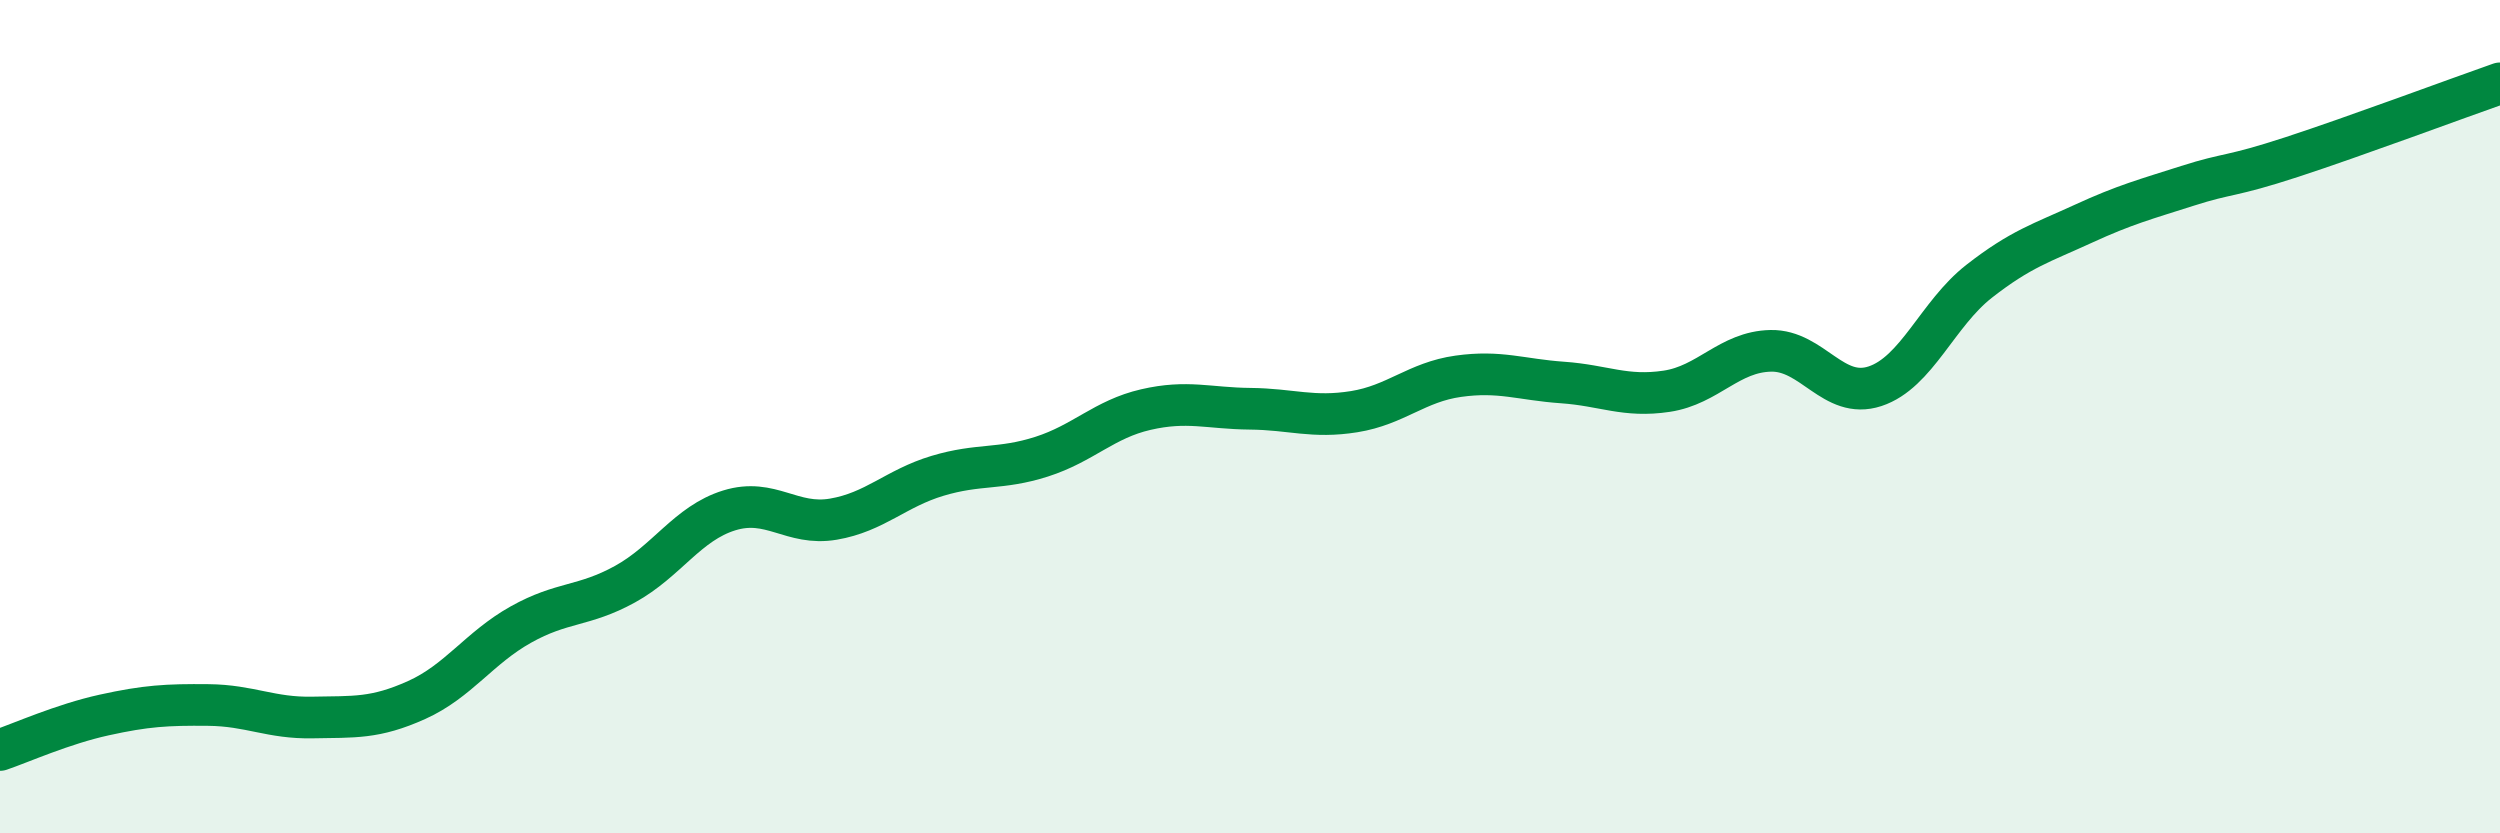
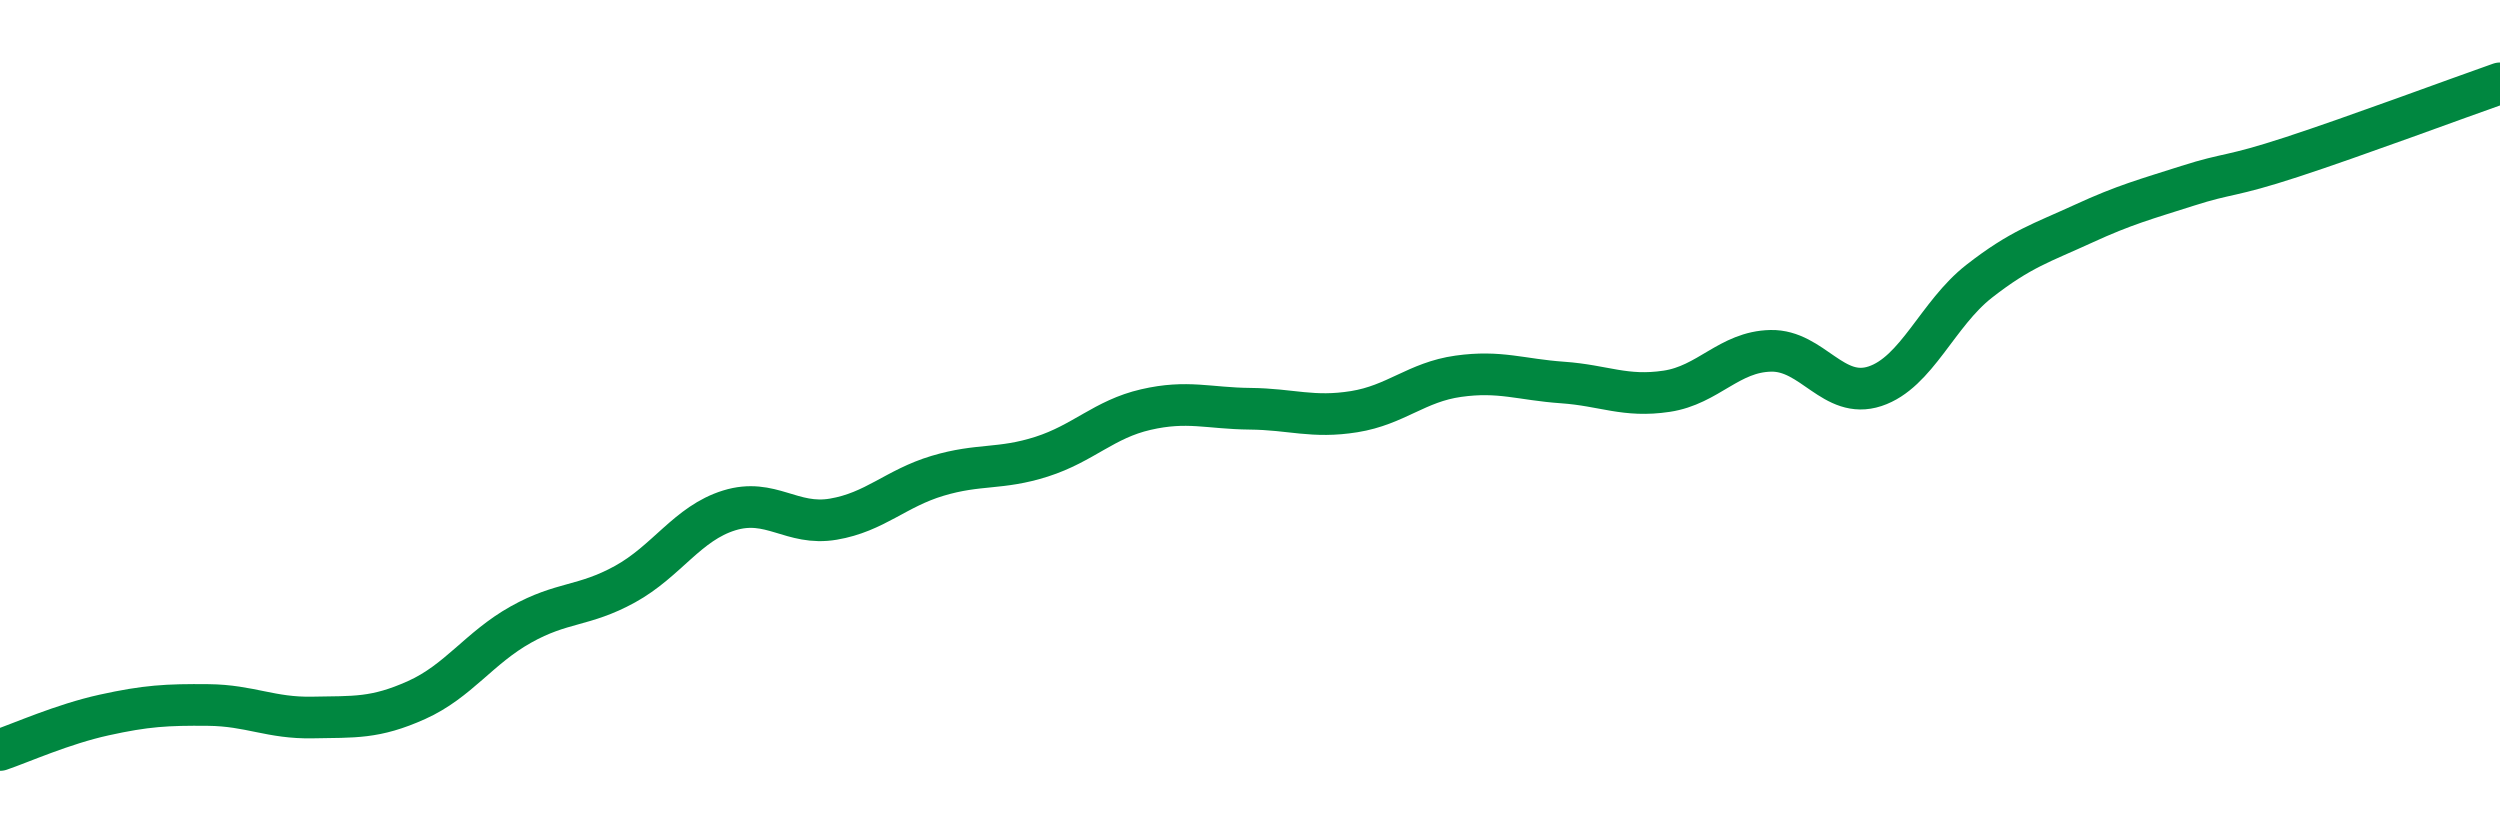
<svg xmlns="http://www.w3.org/2000/svg" width="60" height="20" viewBox="0 0 60 20">
-   <path d="M 0,18 C 0.5,17.83 1.5,17.38 2.5,17.16 C 3.5,16.94 4,16.91 5,16.92 C 6,16.93 6.5,17.24 7.5,17.22 C 8.5,17.2 9,17.25 10,16.8 C 11,16.35 11.5,15.55 12.5,14.99 C 13.5,14.43 14,14.57 15,14.02 C 16,13.47 16.5,12.56 17.5,12.25 C 18.5,11.94 19,12.63 20,12.46 C 21,12.29 21.5,11.72 22.5,11.42 C 23.5,11.12 24,11.28 25,10.96 C 26,10.64 26.5,10.06 27.5,9.83 C 28.5,9.6 29,9.8 30,9.81 C 31,9.82 31.5,10.04 32.5,9.88 C 33.5,9.72 34,9.17 35,9.03 C 36,8.89 36.5,9.11 37.5,9.18 C 38.5,9.25 39,9.54 40,9.39 C 41,9.24 41.5,8.44 42.5,8.42 C 43.5,8.4 44,9.6 45,9.27 C 46,8.94 46.5,7.53 47.5,6.75 C 48.5,5.97 49,5.83 50,5.37 C 51,4.91 51.5,4.78 52.5,4.46 C 53.5,4.14 53.5,4.26 55,3.77 C 56.5,3.28 59,2.35 60,2L60 20L0 20Z" fill="#008740" opacity="0.1" stroke-linecap="round" stroke-linejoin="round" />
  <path d="M 0,18 C 0.5,17.83 1.5,17.38 2.5,17.16 C 3.5,16.94 4,16.91 5,16.92 C 6,16.93 6.5,17.24 7.5,17.22 C 8.5,17.2 9,17.25 10,16.8 C 11,16.35 11.5,15.55 12.5,14.99 C 13.5,14.43 14,14.57 15,14.02 C 16,13.47 16.5,12.56 17.5,12.25 C 18.5,11.94 19,12.63 20,12.46 C 21,12.29 21.5,11.72 22.5,11.42 C 23.5,11.12 24,11.28 25,10.96 C 26,10.64 26.5,10.06 27.5,9.83 C 28.5,9.6 29,9.8 30,9.81 C 31,9.82 31.5,10.04 32.5,9.88 C 33.5,9.72 34,9.17 35,9.03 C 36,8.89 36.5,9.11 37.5,9.18 C 38.5,9.25 39,9.54 40,9.39 C 41,9.24 41.5,8.44 42.5,8.42 C 43.5,8.4 44,9.6 45,9.27 C 46,8.94 46.5,7.53 47.5,6.75 C 48.5,5.97 49,5.83 50,5.37 C 51,4.91 51.5,4.78 52.5,4.46 C 53.5,4.14 53.5,4.26 55,3.77 C 56.5,3.28 59,2.35 60,2" stroke="#008740" stroke-width="1" fill="none" stroke-linecap="round" stroke-linejoin="round" />
</svg>